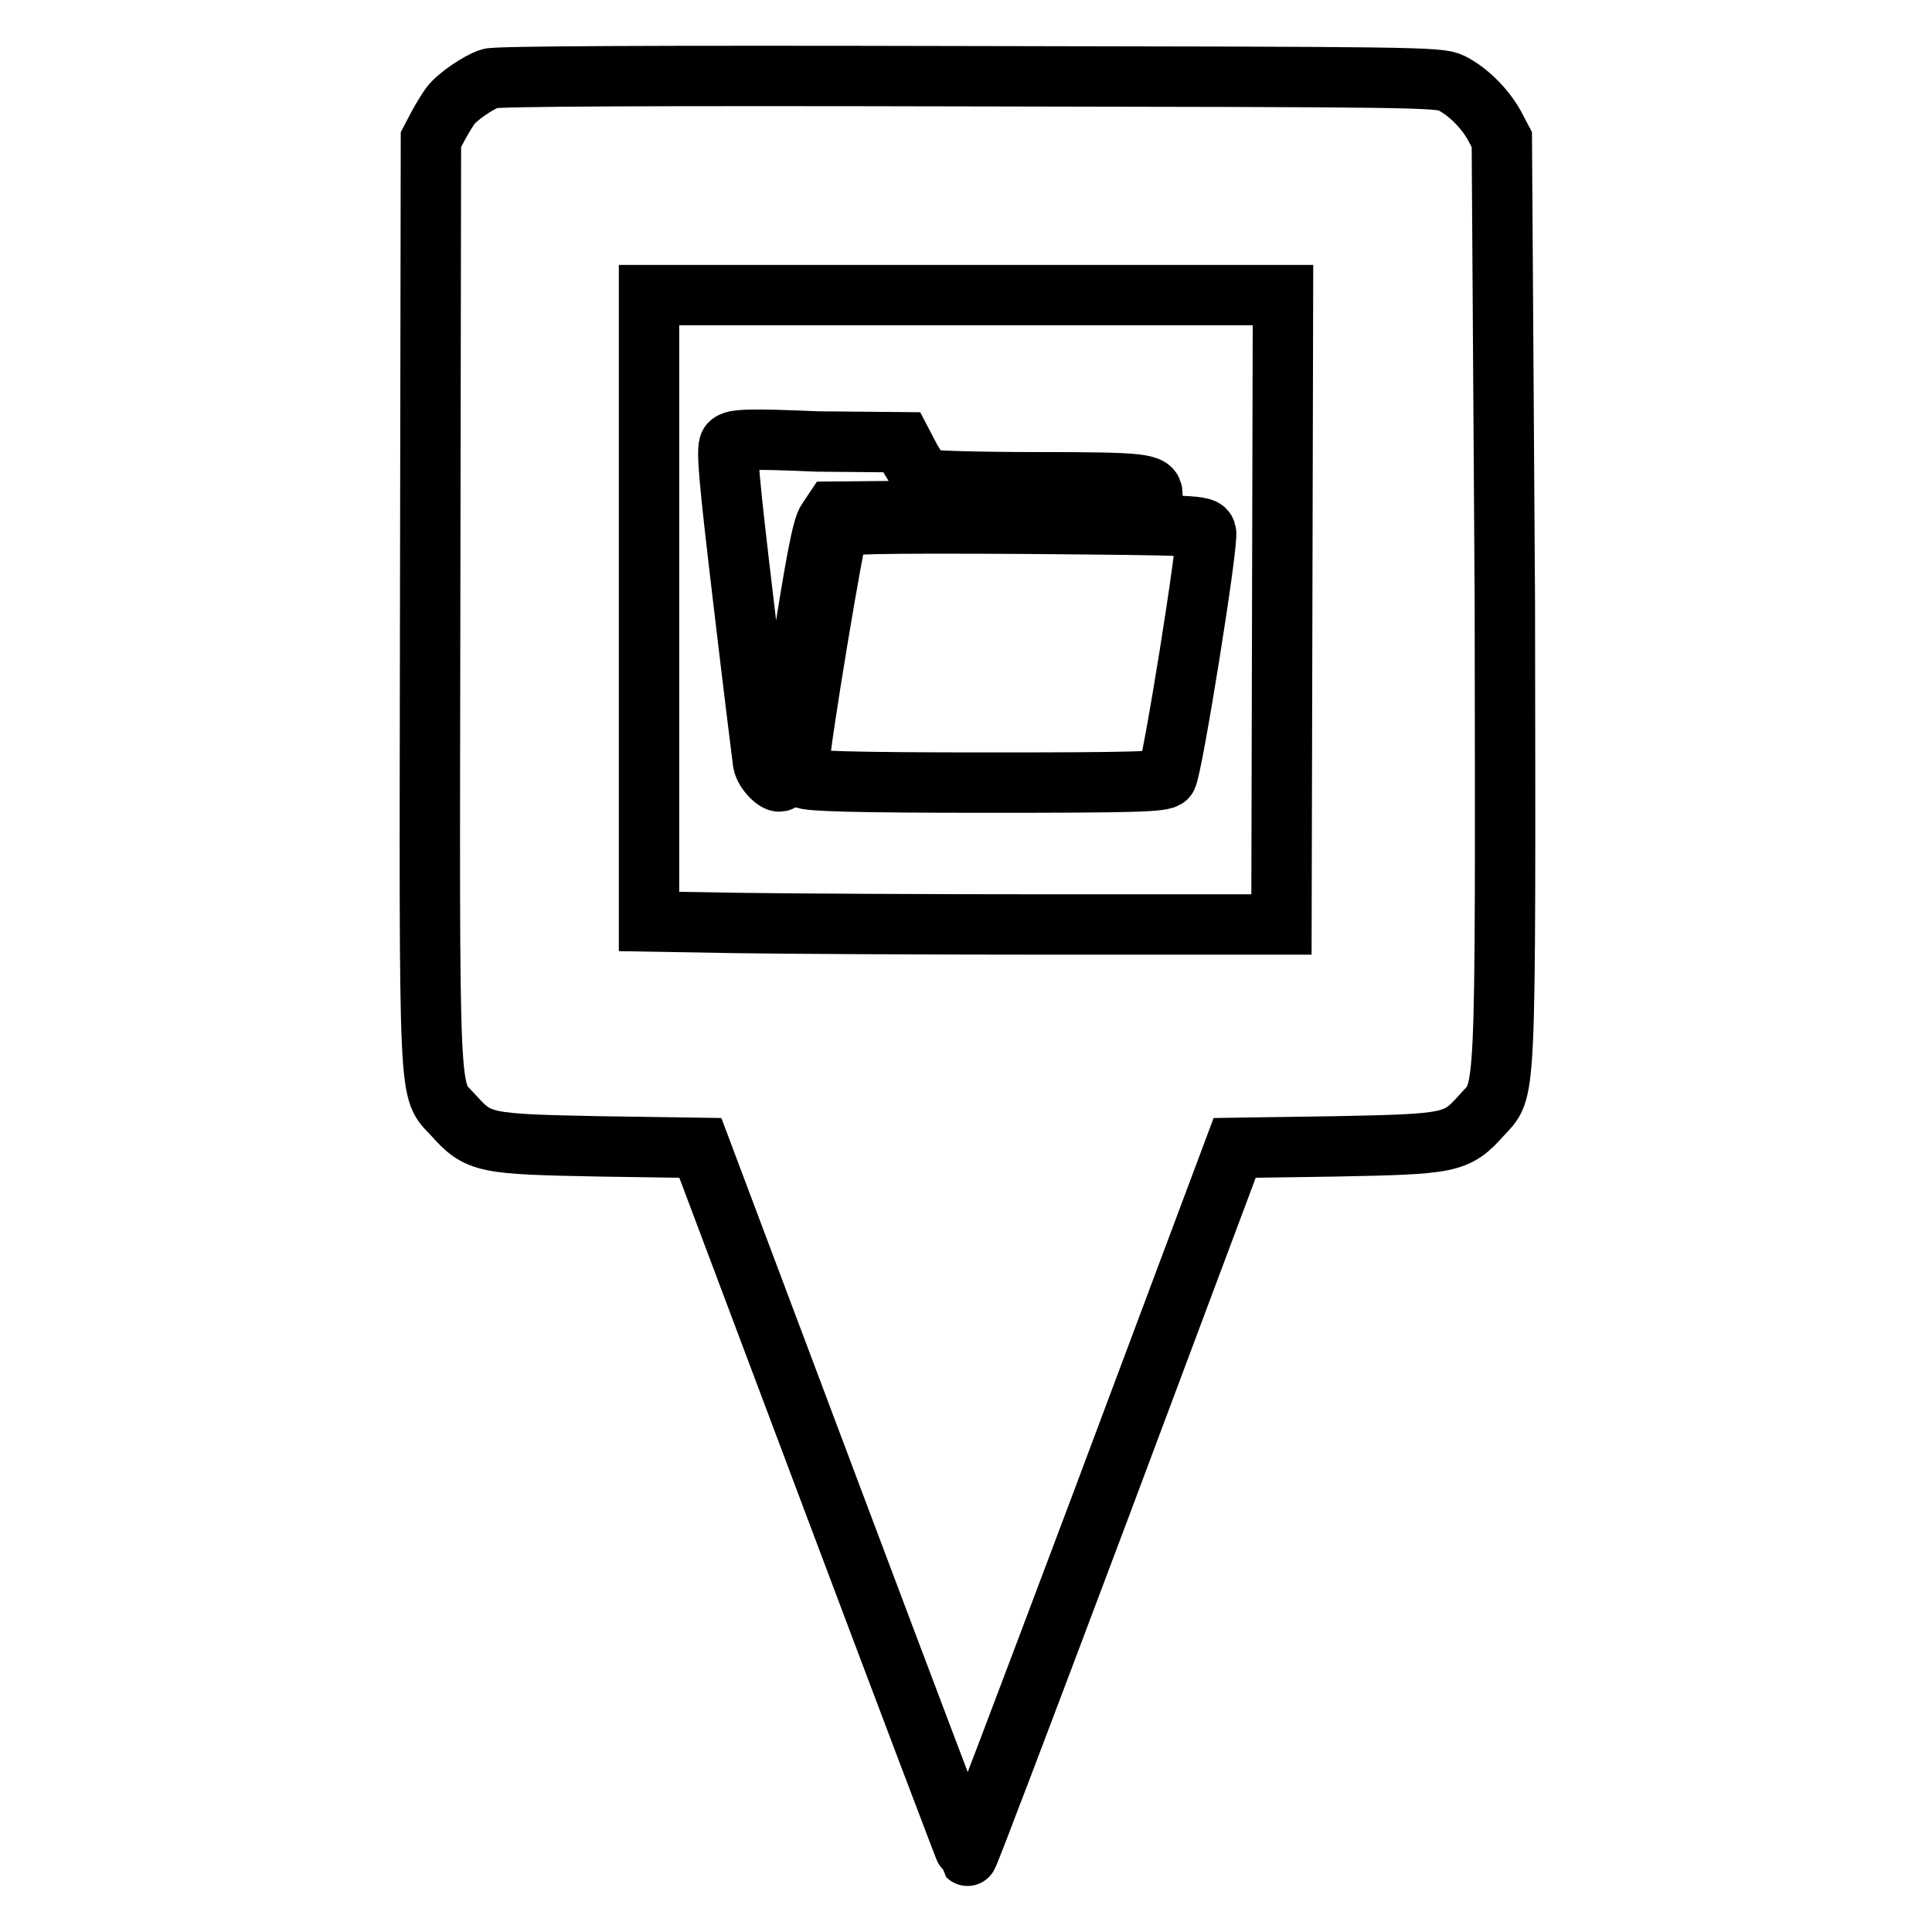
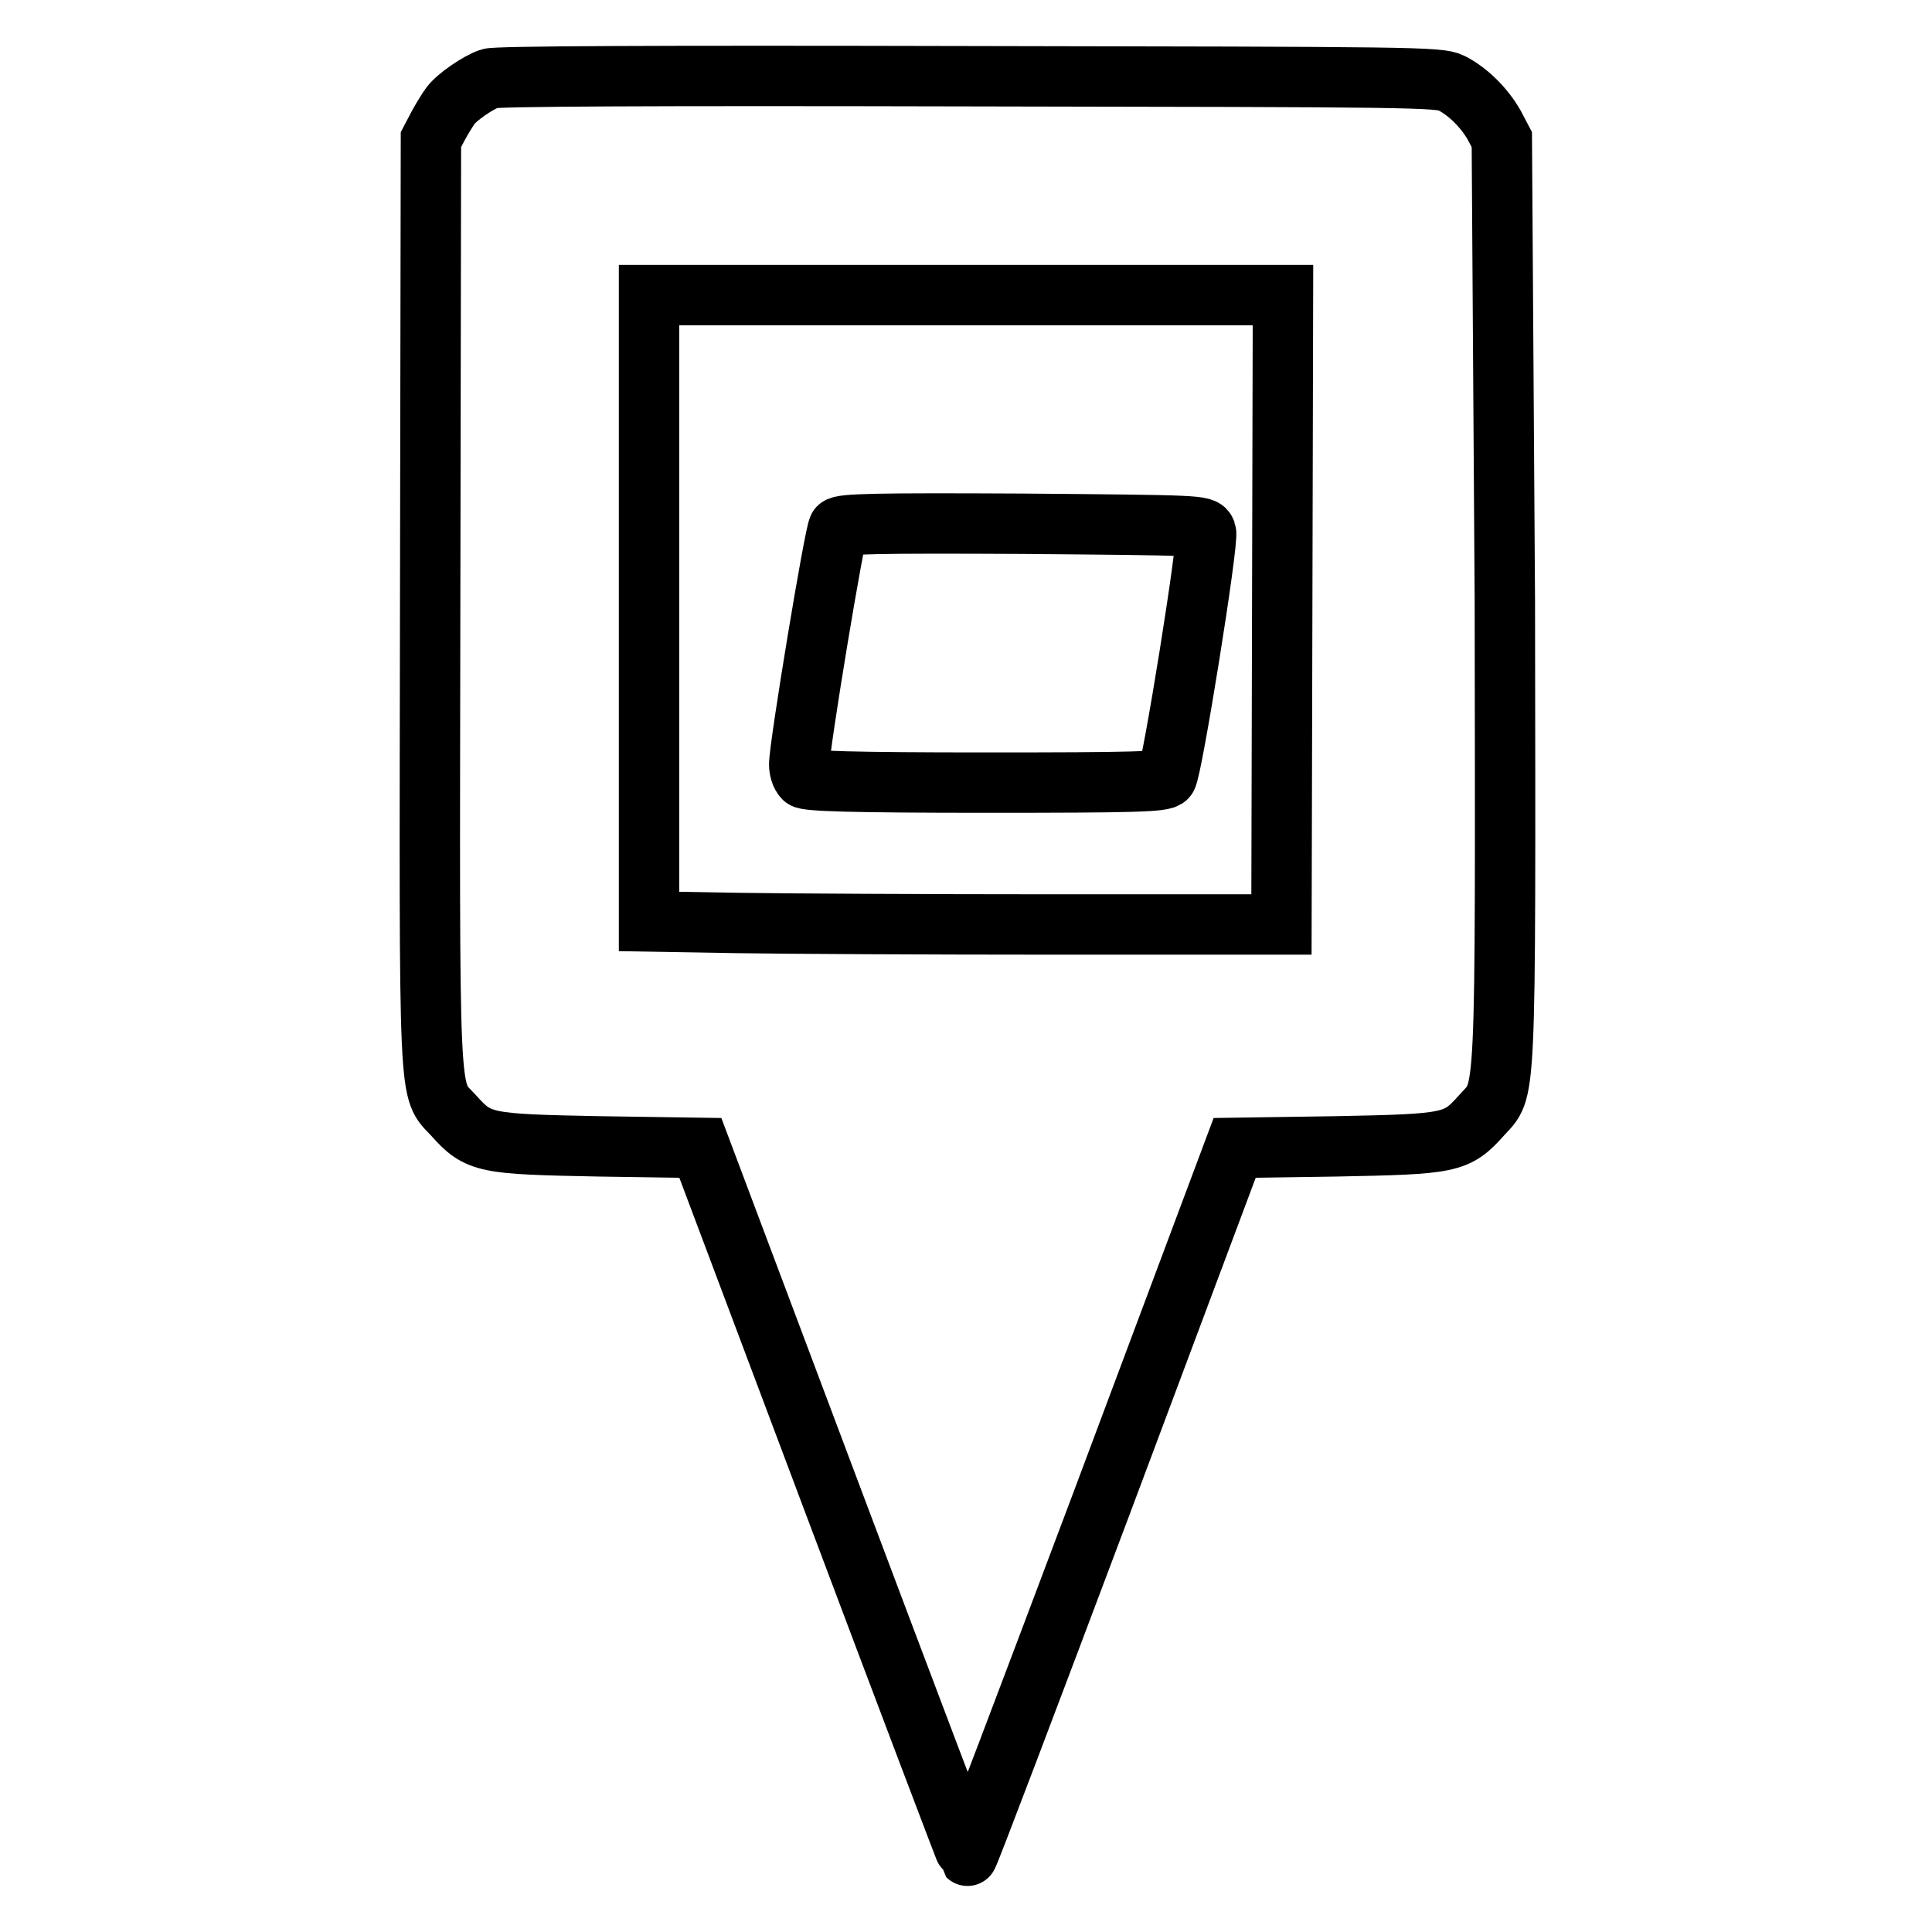
<svg xmlns="http://www.w3.org/2000/svg" version="1.1" x="0px" y="0px" viewBox="0 0 256 256" enable-background="new 0 0 256 256" xml:space="preserve">
  <g>
    <g>
      <g>
        <path stroke-width="8" fill-opacity="0" stroke="#000000" d="M64.9,10.4c-1.5,0.5-4.3,2.4-5.2,3.6c-0.3,0.4-1,1.5-1.6,2.6l-1,1.9l-0.1,61.2c-0.1,68.3-0.3,64.4,3.1,68.1c3.3,3.7,4.1,3.8,19.3,4.1l13.4,0.2l17.6,46.8c9.7,25.8,17.7,46.9,17.8,47c0.1,0.1,8.1-21,17.8-46.8l17.6-47l13.4-0.2c15.2-0.3,16-0.4,19.3-4.1c3.3-3.7,3.2,0.2,3.1-68.1L199,18.5l-1-1.9c-1.3-2.3-3.5-4.5-5.7-5.6c-1.6-0.8-5.1-0.8-63.9-0.9C85.9,10,65.8,10.1,64.9,10.4z M169.9,80.8l-0.1,41.7l-30.2,0c-16.6,0-35.5-0.1-41.9-0.2L86,122.1V80.6V39.1h42h42L169.9,80.8z" />
-         <path stroke-width="8" fill-opacity="0" stroke="#000000" d="M96.7,58.8c-0.5,0.6-0.1,4.8,1.8,20.8c1.3,11,2.5,20.7,2.6,21.4c0.2,1.3,2.1,3.1,2.4,2.4c0-0.2,1.3-7.8,2.7-16.8c1.9-12.3,2.8-16.8,3.4-17.6l0.8-1.2l20.7-0.2c21.6-0.2,21.6-0.2,21.6-2.1c0-1.4-1.1-1.6-15.3-1.6c-7.8,0-14.4-0.2-14.8-0.4c-0.3-0.2-1.2-1.4-1.9-2.6l-1.2-2.3l-11.2-0.1C99.1,58.1,97.2,58.2,96.7,58.8z" />
        <path stroke-width="8" fill-opacity="0" stroke="#000000" d="M111.1,69.9c-0.5,0.6-5.2,29-5.2,31.4c0,0.6,0.2,1.4,0.6,1.8c0.4,0.4,6.4,0.6,24.1,0.6c19.7,0,23.6-0.1,24-0.7c0.7-0.9,5.6-31.4,5.2-32.5c-0.3-0.9-0.8-0.9-24.2-1.1C116,69.3,111.6,69.4,111.1,69.9z" />
      </g>
    </g>
  </g>
</svg>